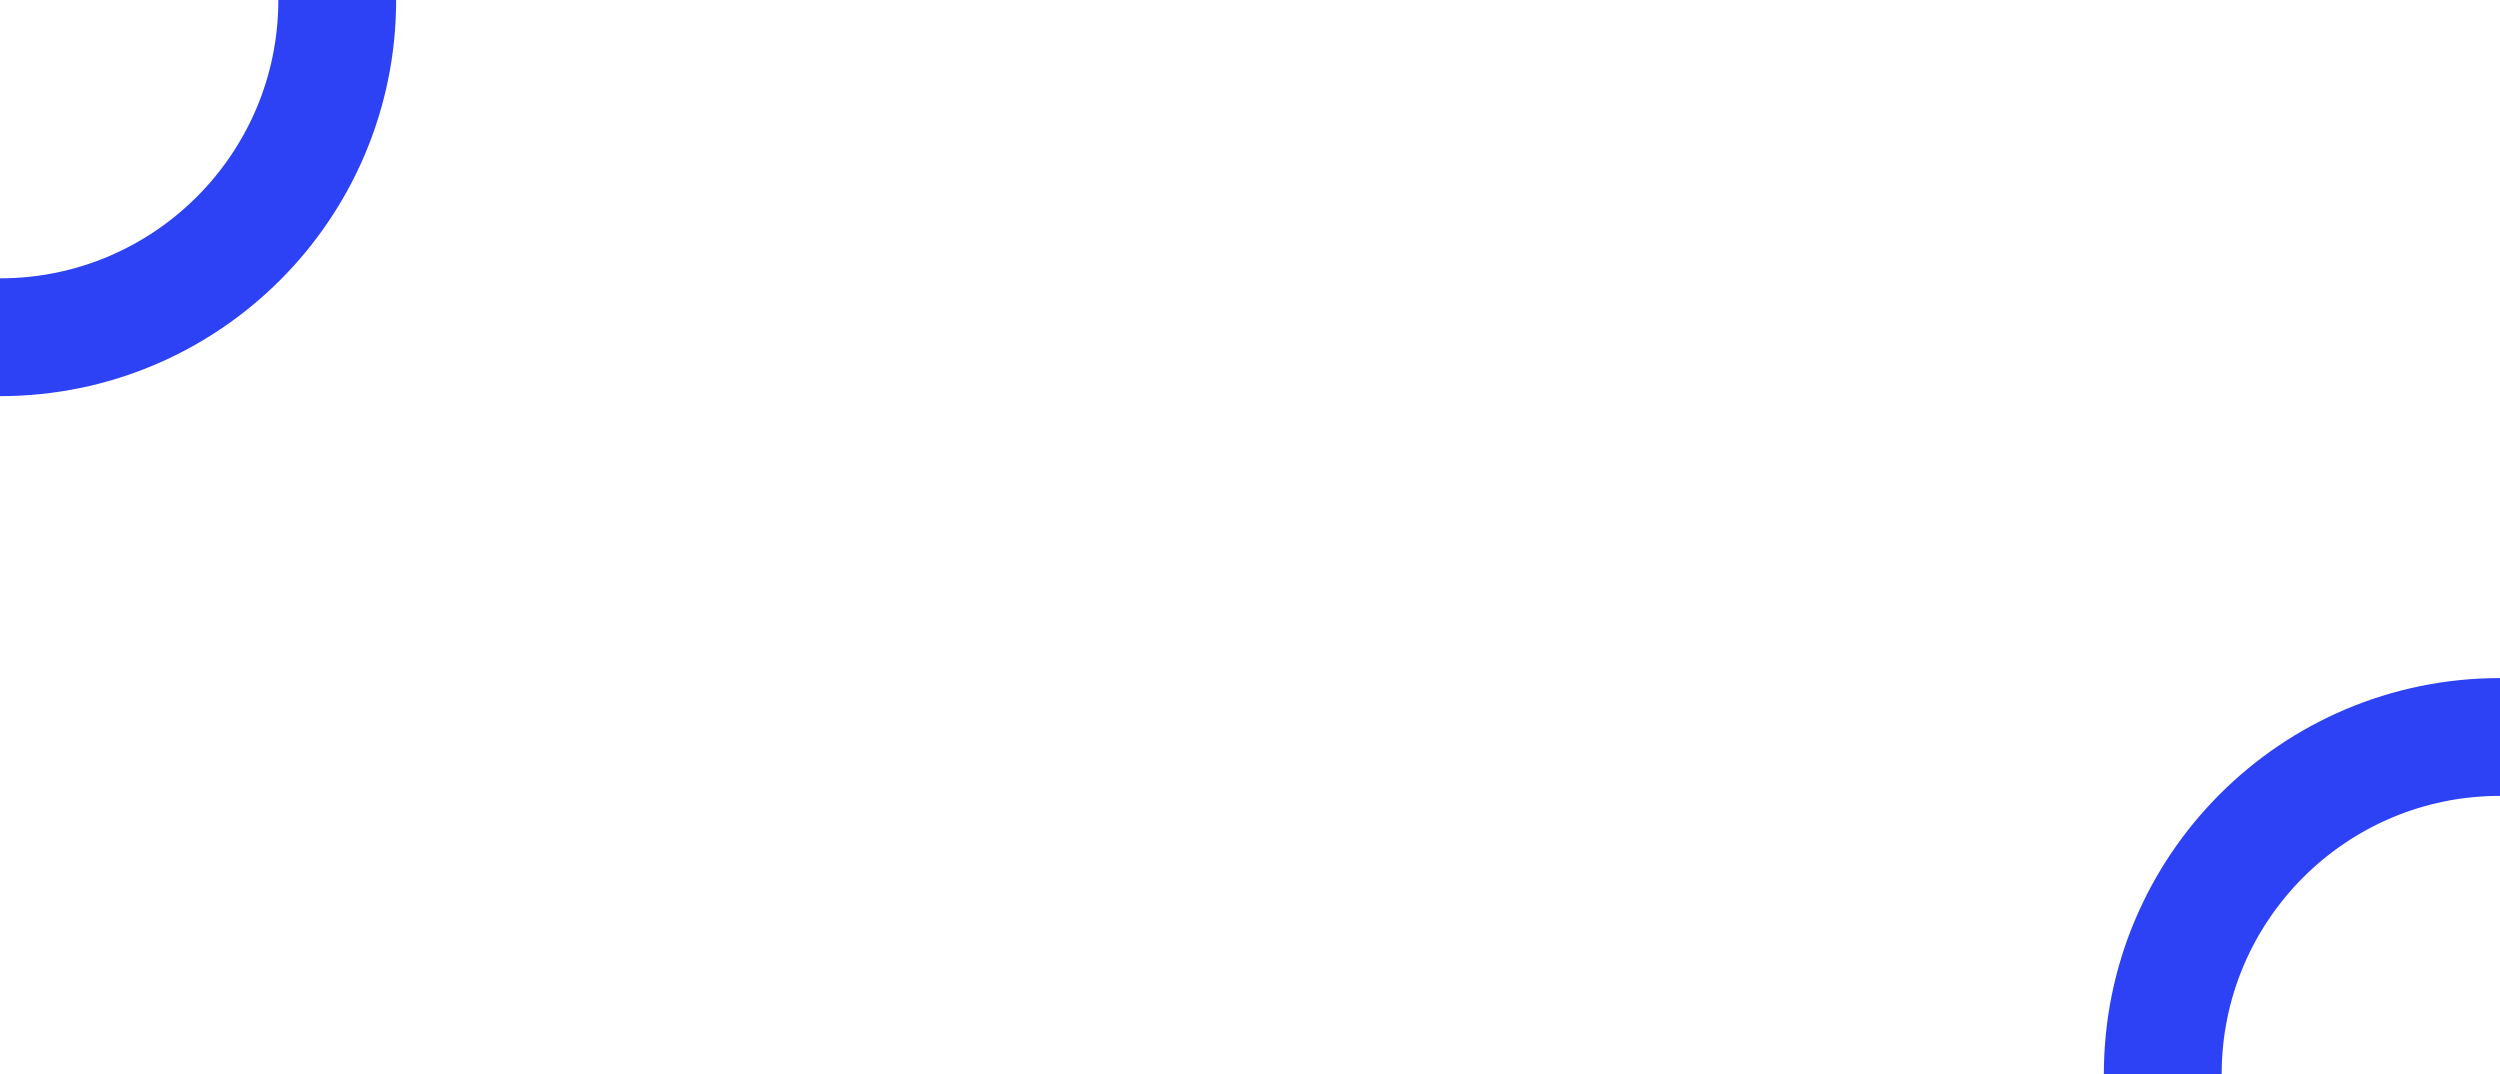
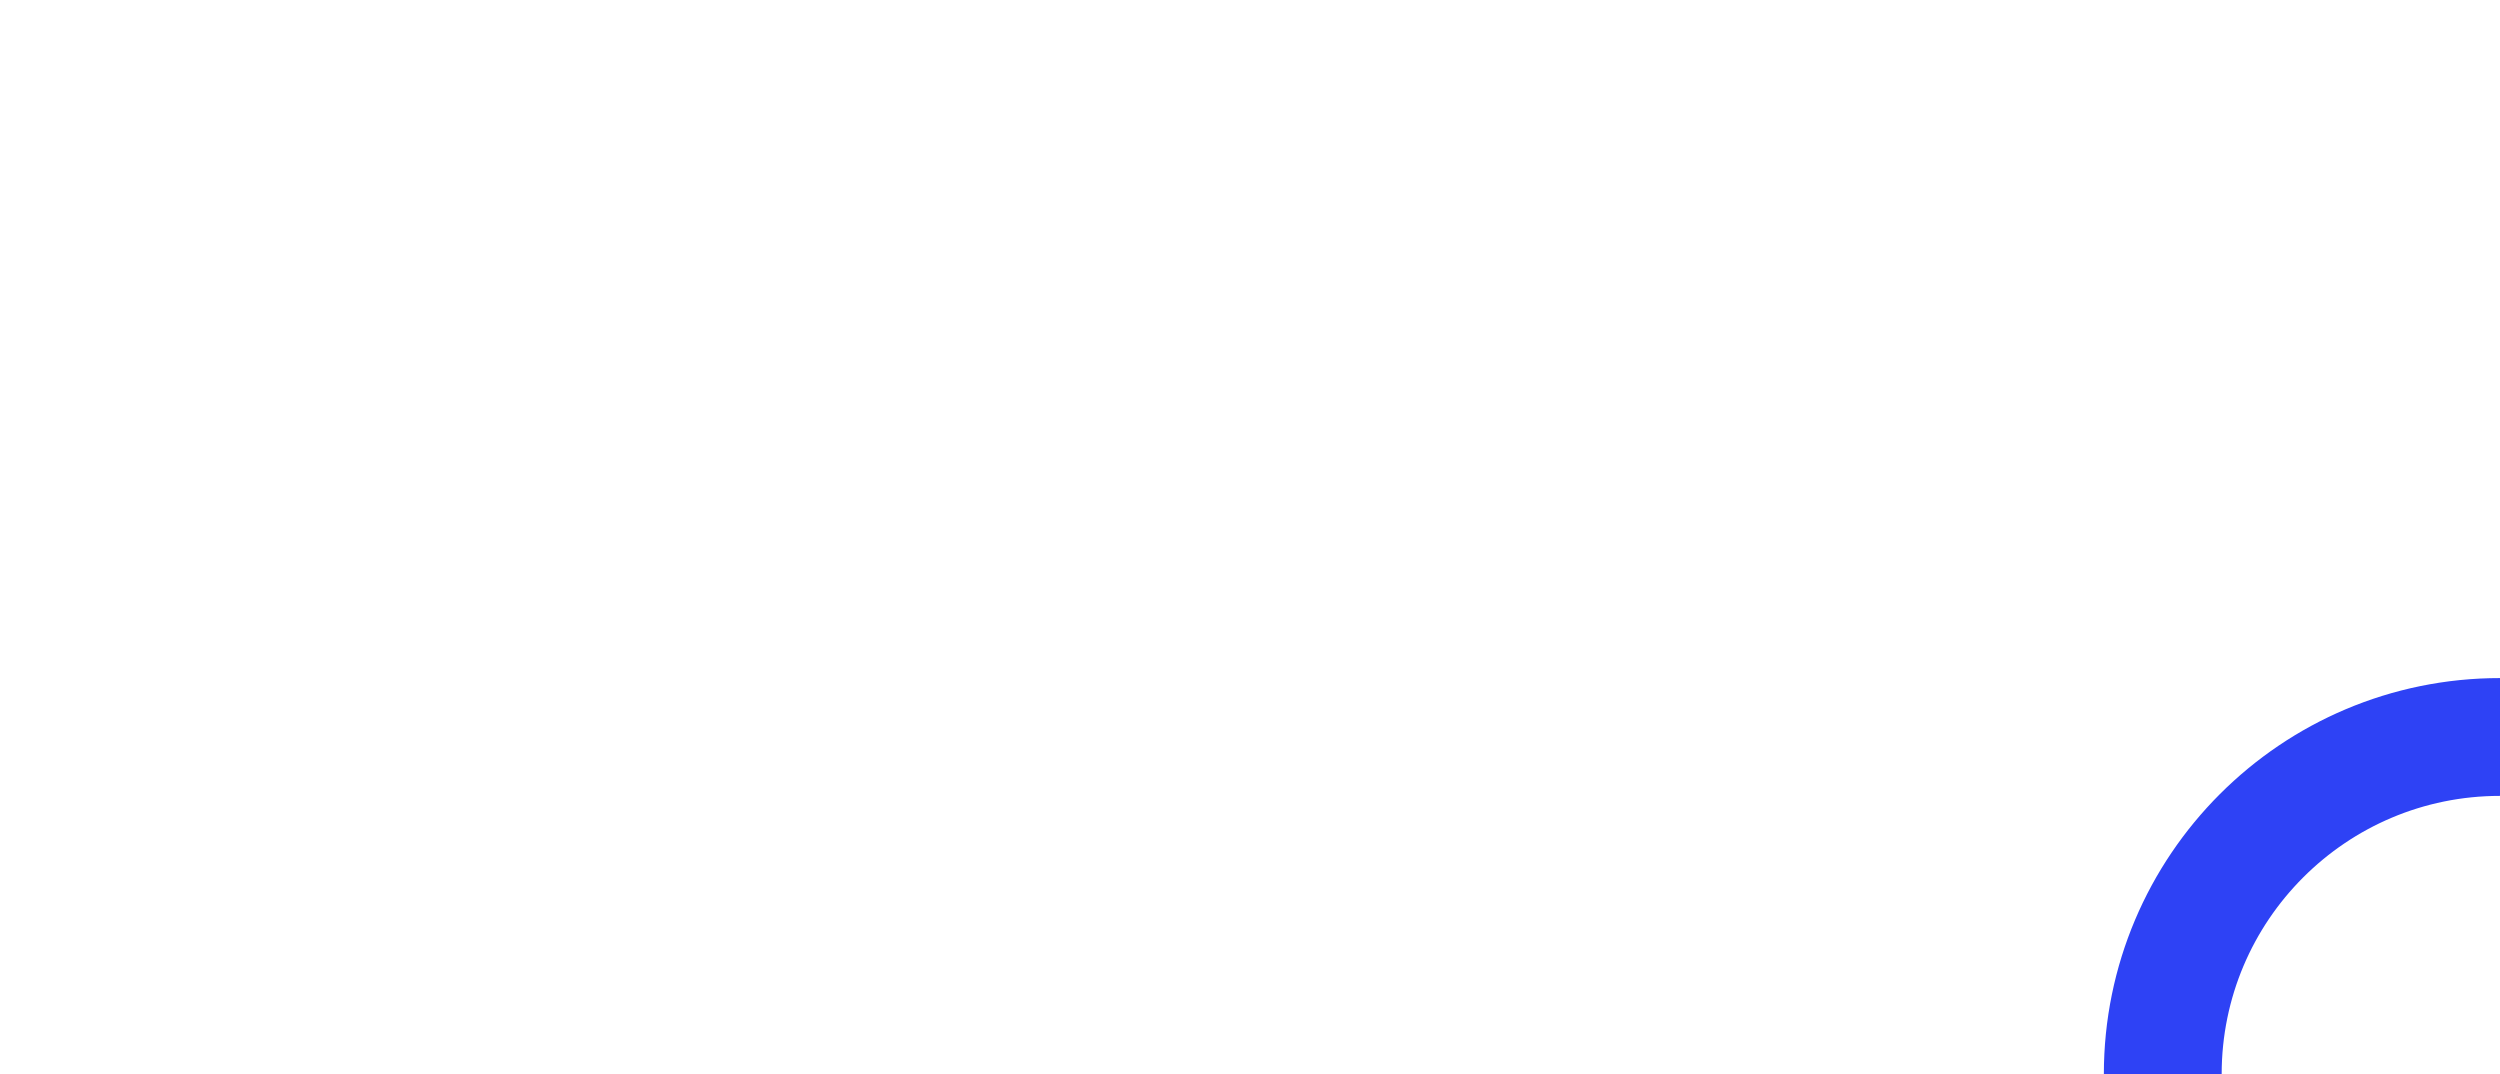
<svg xmlns="http://www.w3.org/2000/svg" width="1920" height="825" viewBox="0 0 1920 825" fill="none">
-   <path d="M259 -7.15256e-06C259 143.042 143.042 259 -7.15256e-06 259" stroke="#2E42F5" stroke-width="90.483" />
  <path d="M1661 825C1661 681.958 1776.96 566 1920 566" stroke="#2E42F5" stroke-width="90.483" />
</svg>